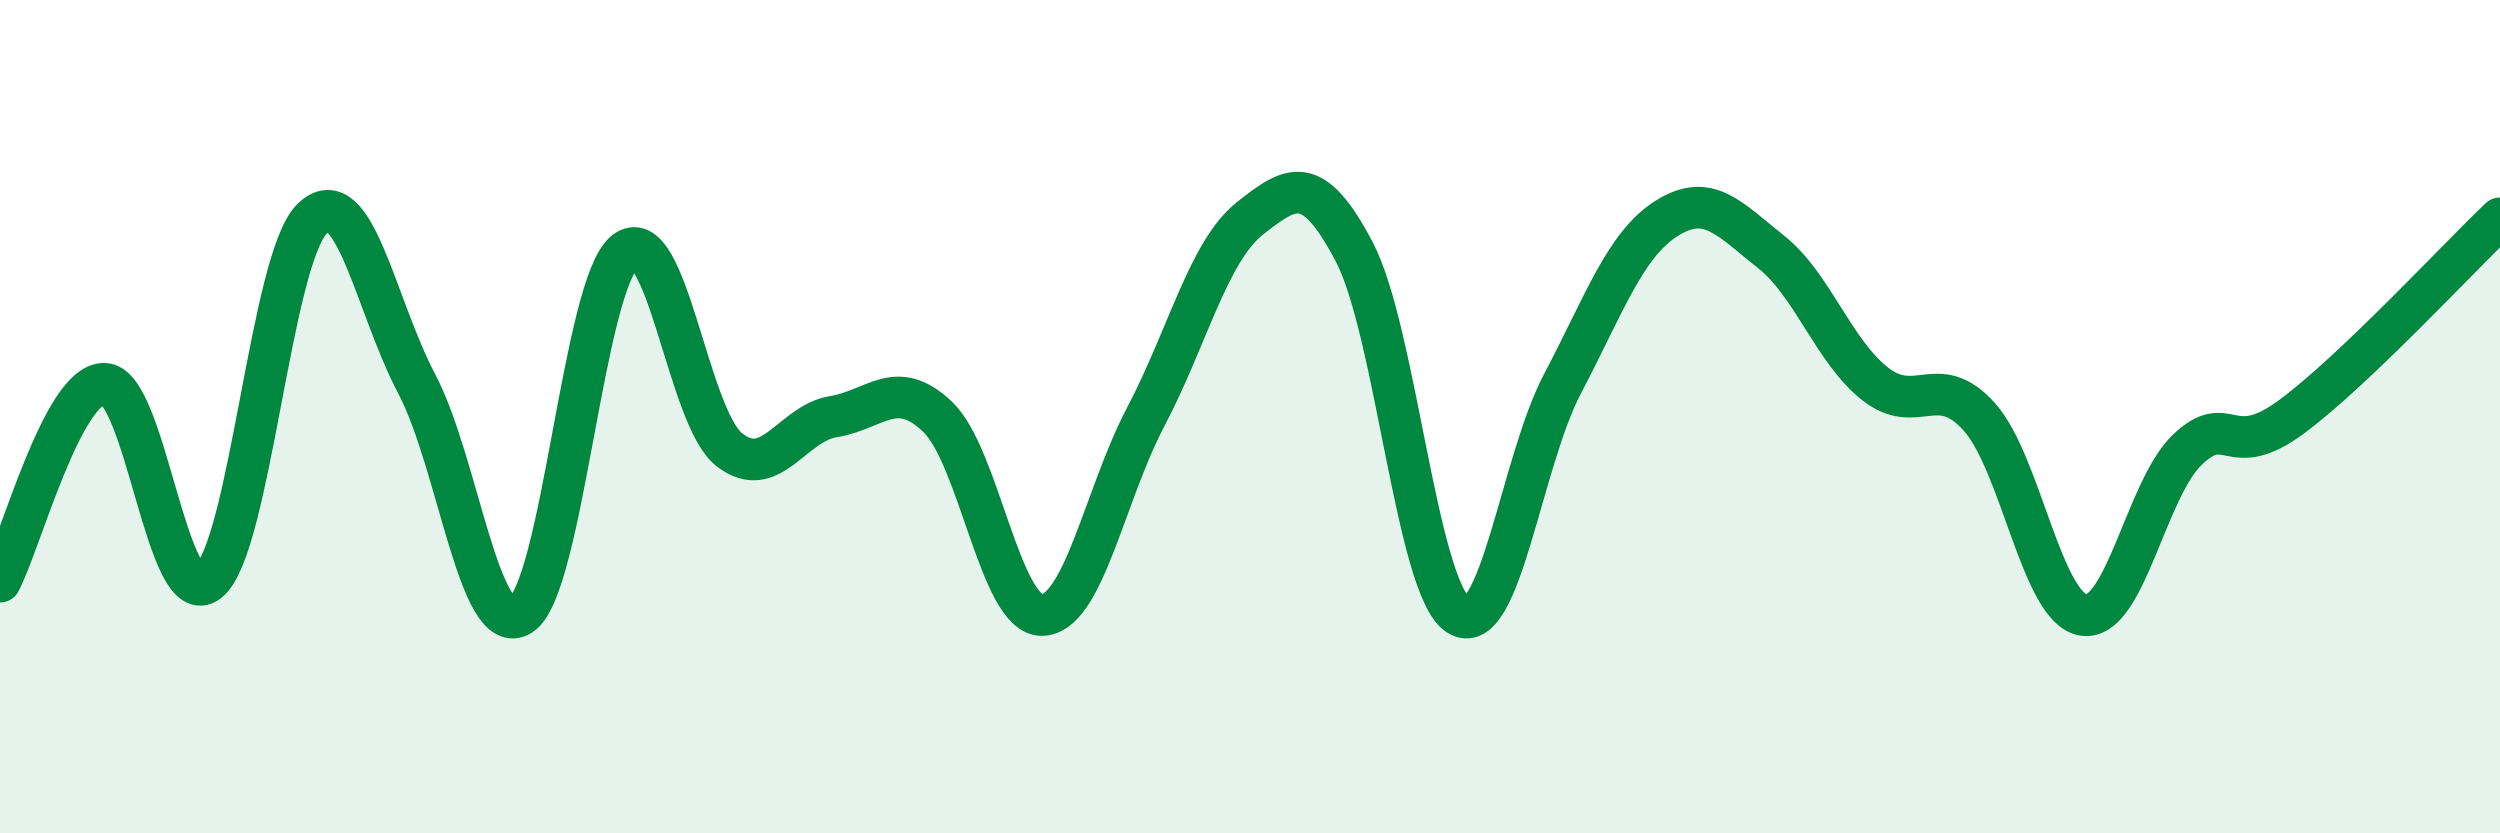
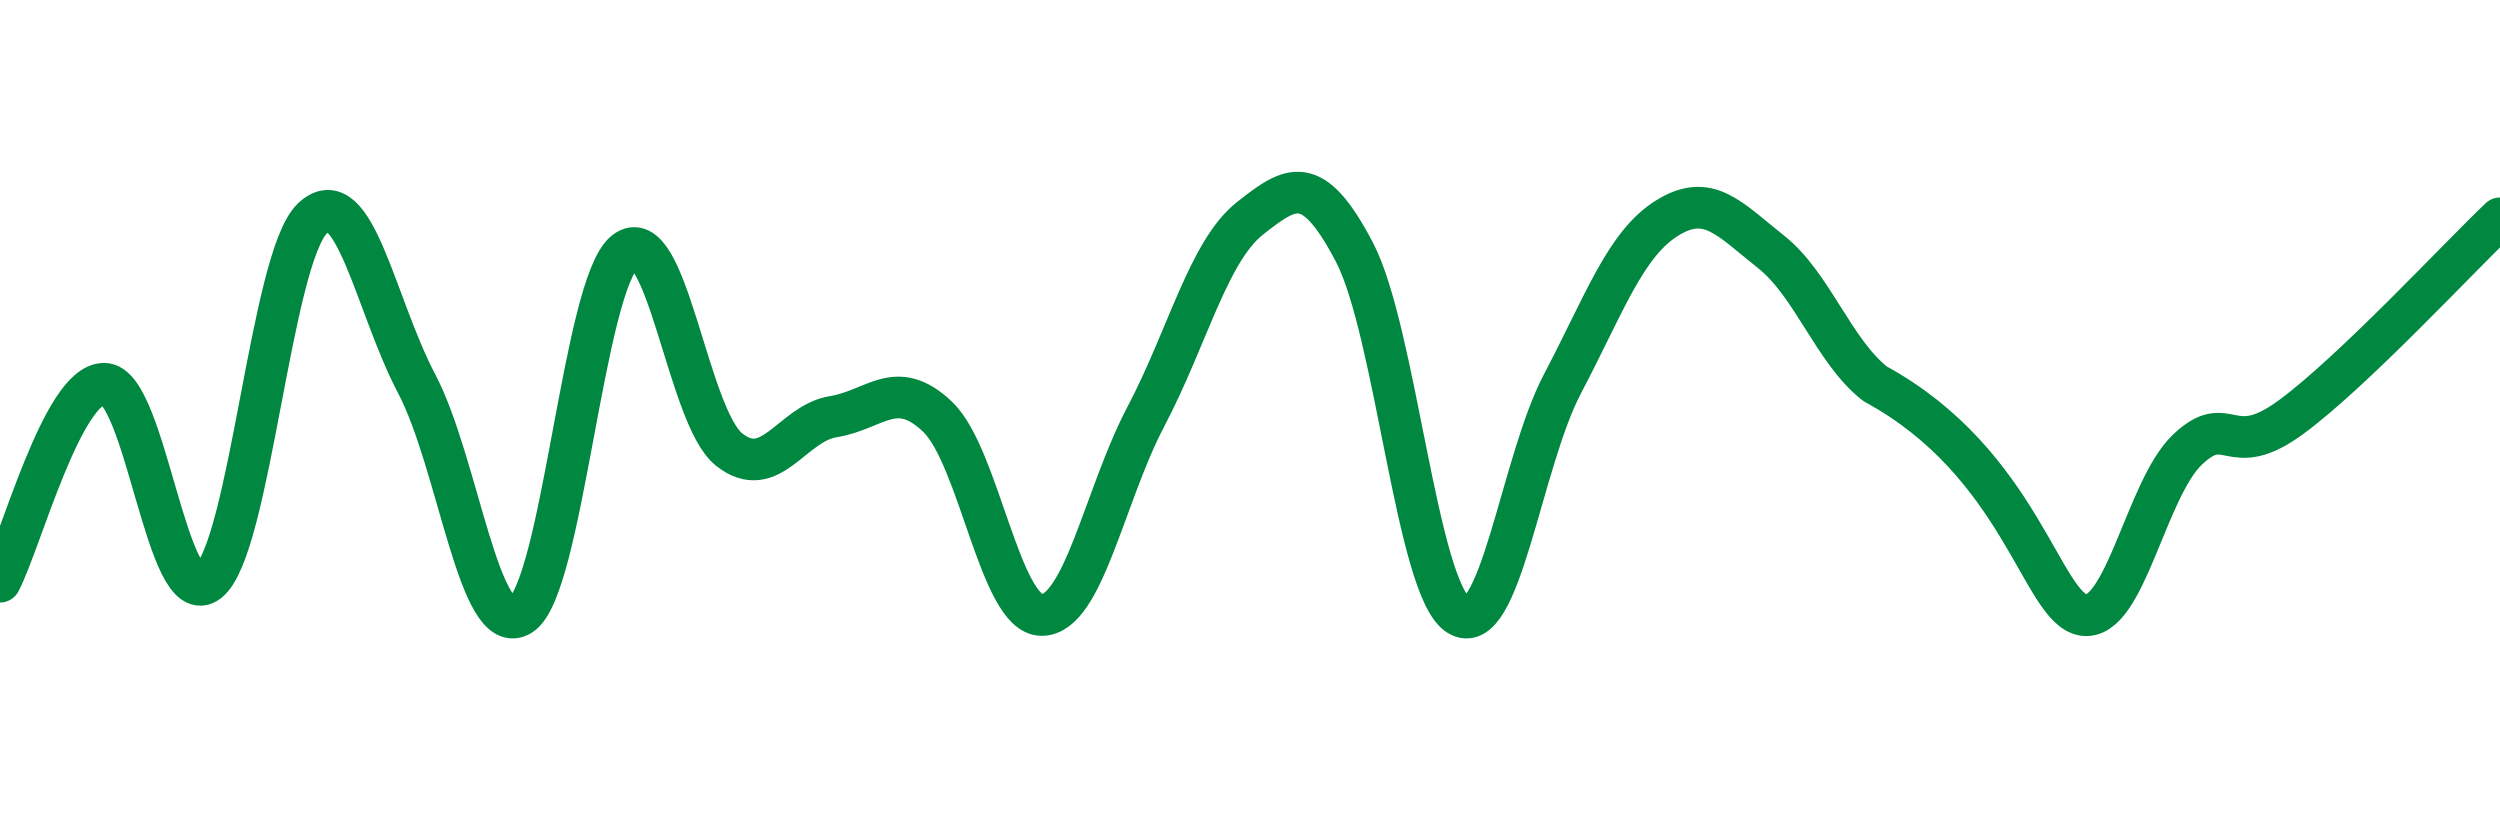
<svg xmlns="http://www.w3.org/2000/svg" width="60" height="20" viewBox="0 0 60 20">
-   <path d="M 0,13.96 C 0.5,13.01 1.5,9.21 2.5,9.21 C 3.5,9.21 4,14.75 5,13.96 C 6,13.17 6.5,6.19 7.5,5.24 C 8.5,4.29 9,7.31 10,9.21 C 11,11.11 11.5,15.39 12.5,14.76 C 13.5,14.13 14,6.83 15,6.04 C 16,5.25 16.5,10 17.5,10.79 C 18.5,11.58 19,10.16 20,10 C 21,9.84 21.5,9.05 22.5,10 C 23.5,10.95 24,14.76 25,14.76 C 26,14.76 26.5,11.9 27.5,10 C 28.5,8.1 29,6.03 30,5.24 C 31,4.45 31.5,4.14 32.5,6.04 C 33.5,7.94 34,14.13 35,14.76 C 36,15.39 36.5,11.11 37.5,9.21 C 38.5,7.31 39,5.87 40,5.24 C 41,4.61 41.5,5.25 42.5,6.04 C 43.5,6.83 44,8.42 45,9.21 C 46,10 46.5,8.89 47.5,10 C 48.5,11.11 49,14.6 50,14.76 C 51,14.92 51.5,11.74 52.5,10.79 C 53.5,9.84 53.5,11.11 55,10 C 56.5,8.89 59,6.19 60,5.24L60 20L0 20Z" fill="#008740" opacity="0.1" stroke-linecap="round" stroke-linejoin="round" />
-   <path d="M 0,13.96 C 0.5,13.01 1.5,9.21 2.5,9.21 C 3.5,9.21 4,14.75 5,13.96 C 6,13.17 6.5,6.19 7.5,5.24 C 8.5,4.29 9,7.31 10,9.21 C 11,11.11 11.5,15.39 12.5,14.76 C 13.5,14.13 14,6.83 15,6.04 C 16,5.25 16.5,10 17.5,10.79 C 18.5,11.58 19,10.16 20,10 C 21,9.84 21.5,9.05 22.5,10 C 23.5,10.95 24,14.76 25,14.76 C 26,14.76 26.5,11.9 27.5,10 C 28.5,8.1 29,6.03 30,5.24 C 31,4.45 31.5,4.14 32.5,6.04 C 33.5,7.94 34,14.13 35,14.76 C 36,15.39 36.5,11.11 37.5,9.21 C 38.5,7.31 39,5.87 40,5.24 C 41,4.61 41.5,5.25 42.5,6.04 C 43.5,6.83 44,8.42 45,9.21 C 46,10 46.5,8.89 47.5,10 C 48.5,11.11 49,14.6 50,14.76 C 51,14.92 51.5,11.74 52.5,10.79 C 53.5,9.84 53.5,11.11 55,10 C 56.5,8.89 59,6.19 60,5.24" stroke="#008740" stroke-width="1" fill="none" stroke-linecap="round" stroke-linejoin="round" />
+   <path d="M 0,13.96 C 0.5,13.01 1.5,9.21 2.5,9.21 C 3.5,9.21 4,14.75 5,13.96 C 6,13.17 6.5,6.19 7.5,5.24 C 8.5,4.29 9,7.31 10,9.21 C 11,11.11 11.5,15.39 12.5,14.76 C 13.5,14.13 14,6.83 15,6.04 C 16,5.25 16.5,10 17.5,10.79 C 18.5,11.58 19,10.16 20,10 C 21,9.84 21.5,9.05 22.5,10 C 23.5,10.95 24,14.76 25,14.76 C 26,14.76 26.5,11.9 27.5,10 C 28.5,8.1 29,6.03 30,5.24 C 31,4.45 31.5,4.14 32.5,6.04 C 33.5,7.94 34,14.13 35,14.76 C 36,15.39 36.5,11.11 37.5,9.21 C 38.5,7.31 39,5.87 40,5.24 C 41,4.61 41.5,5.25 42.5,6.04 C 43.5,6.83 44,8.42 45,9.21 C 48.5,11.11 49,14.6 50,14.76 C 51,14.92 51.5,11.74 52.5,10.79 C 53.5,9.84 53.5,11.11 55,10 C 56.5,8.89 59,6.19 60,5.24" stroke="#008740" stroke-width="1" fill="none" stroke-linecap="round" stroke-linejoin="round" />
</svg>